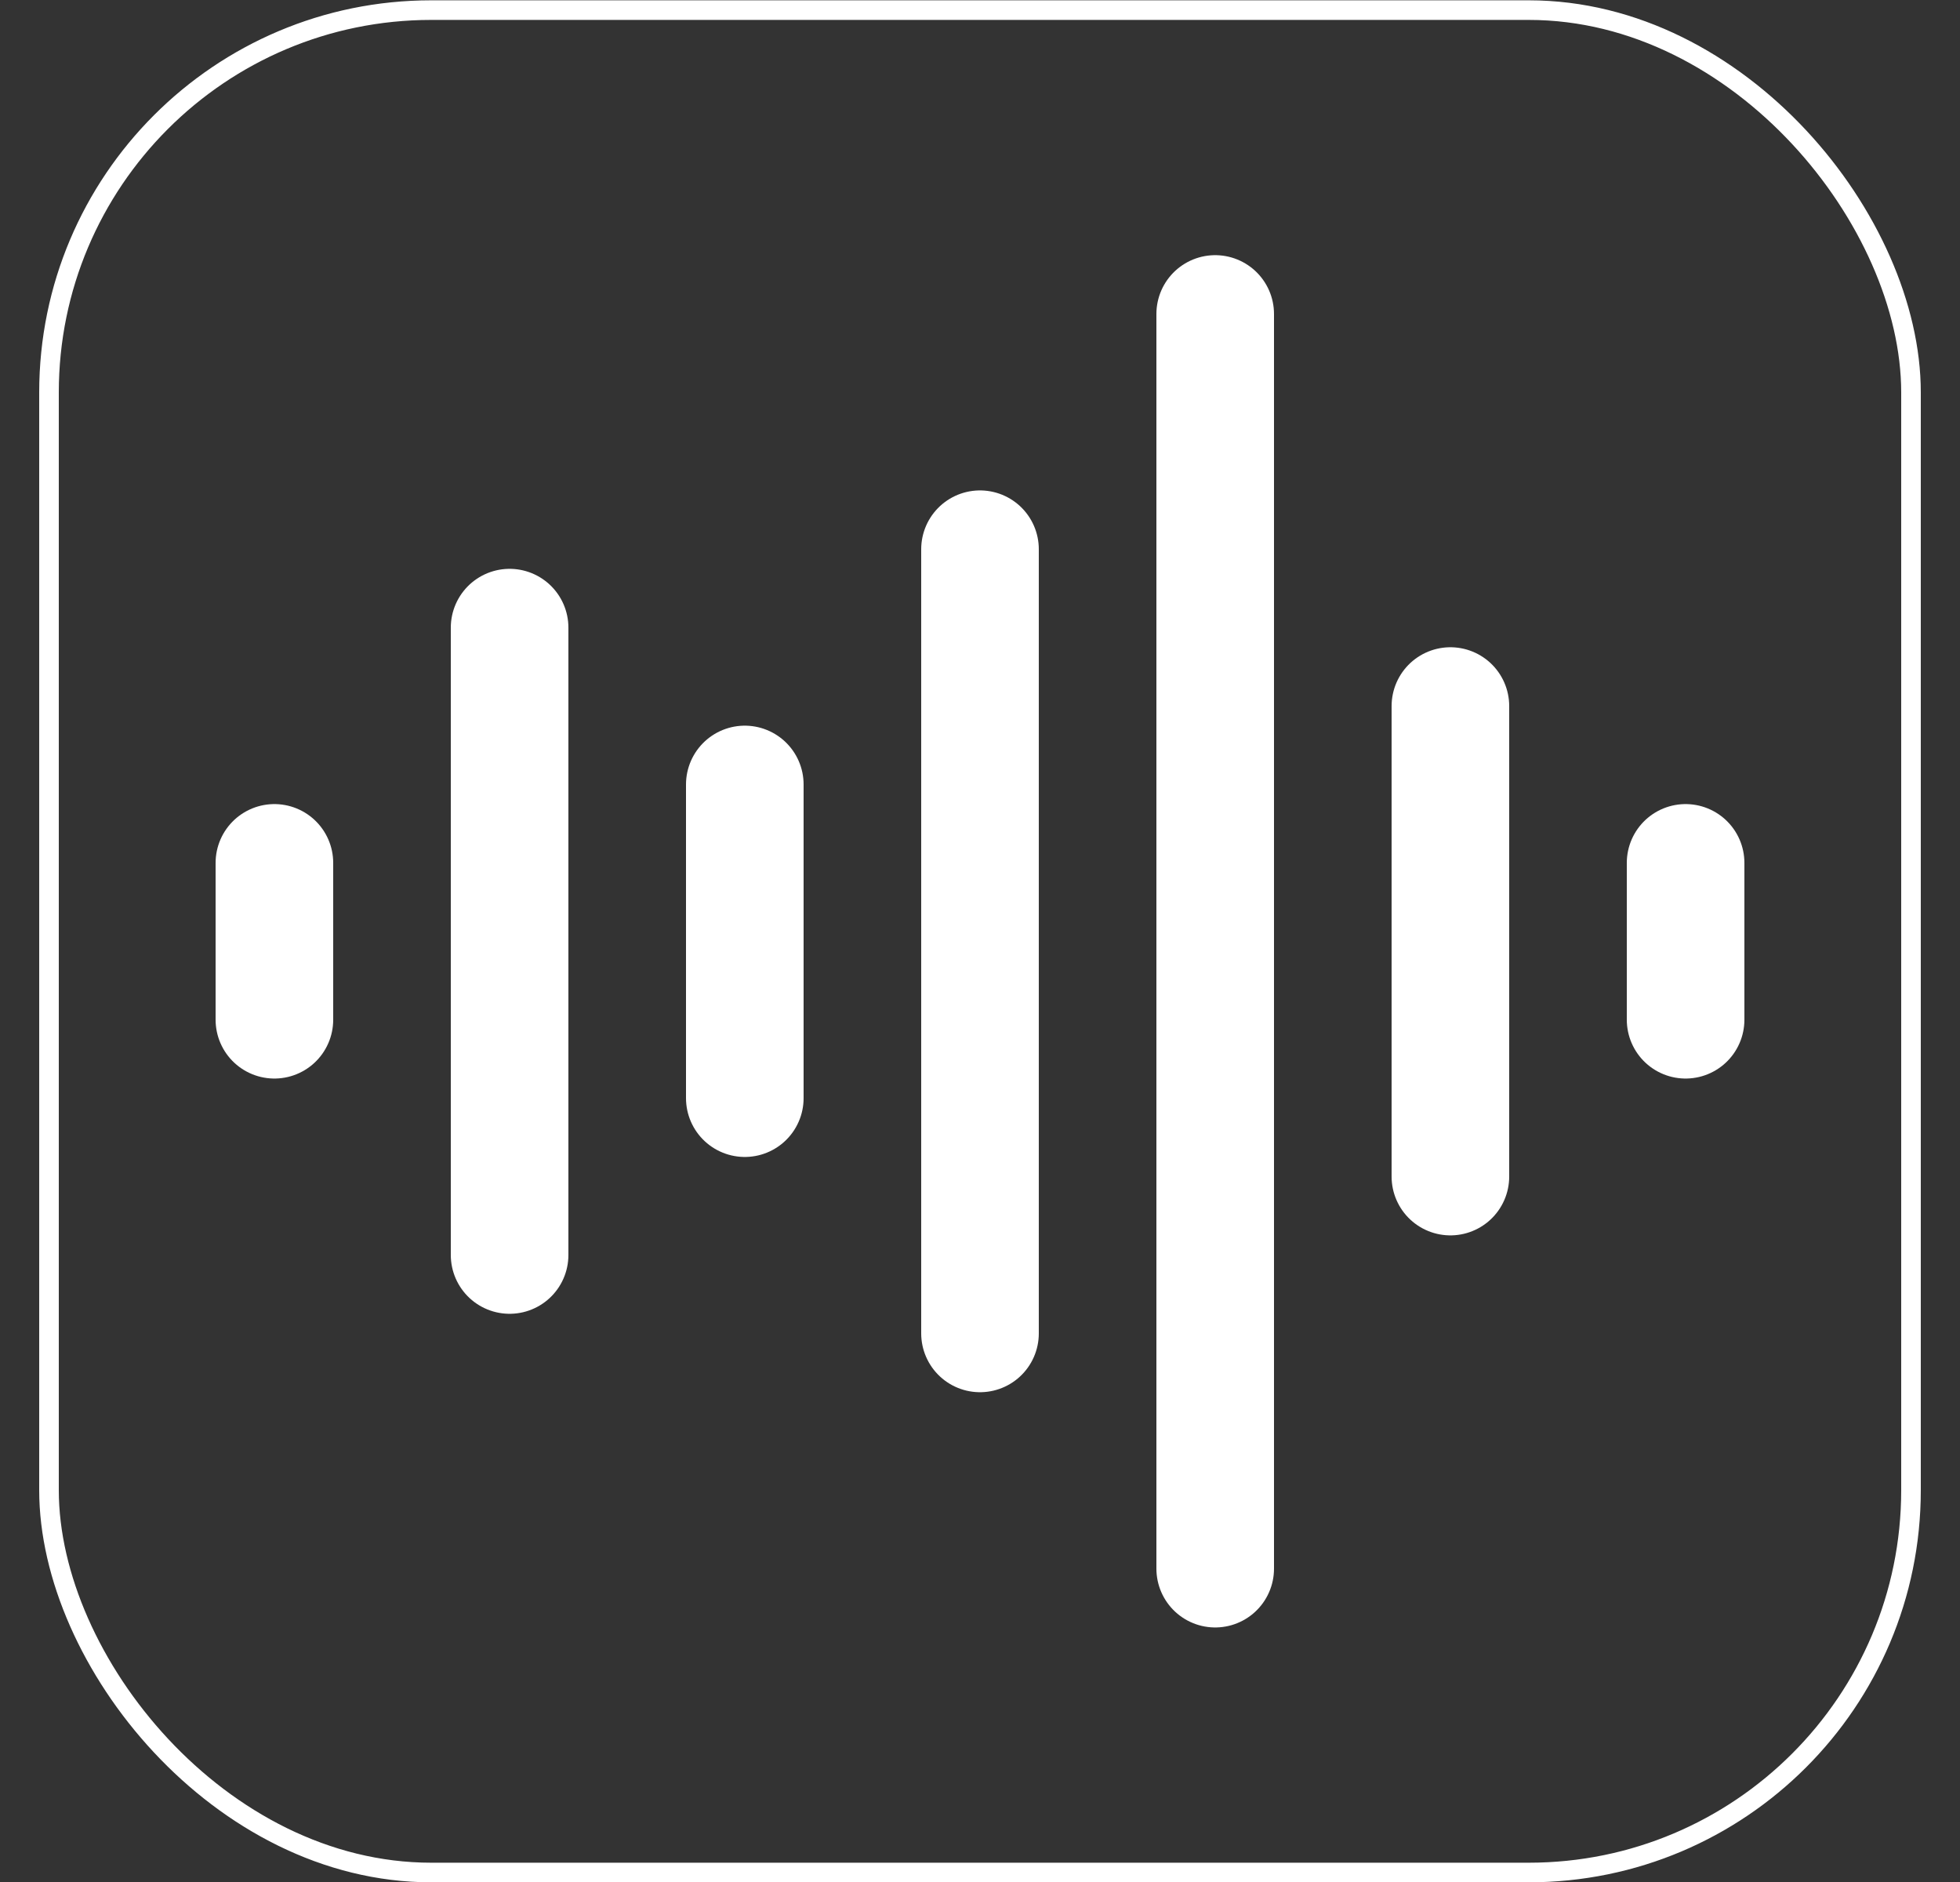
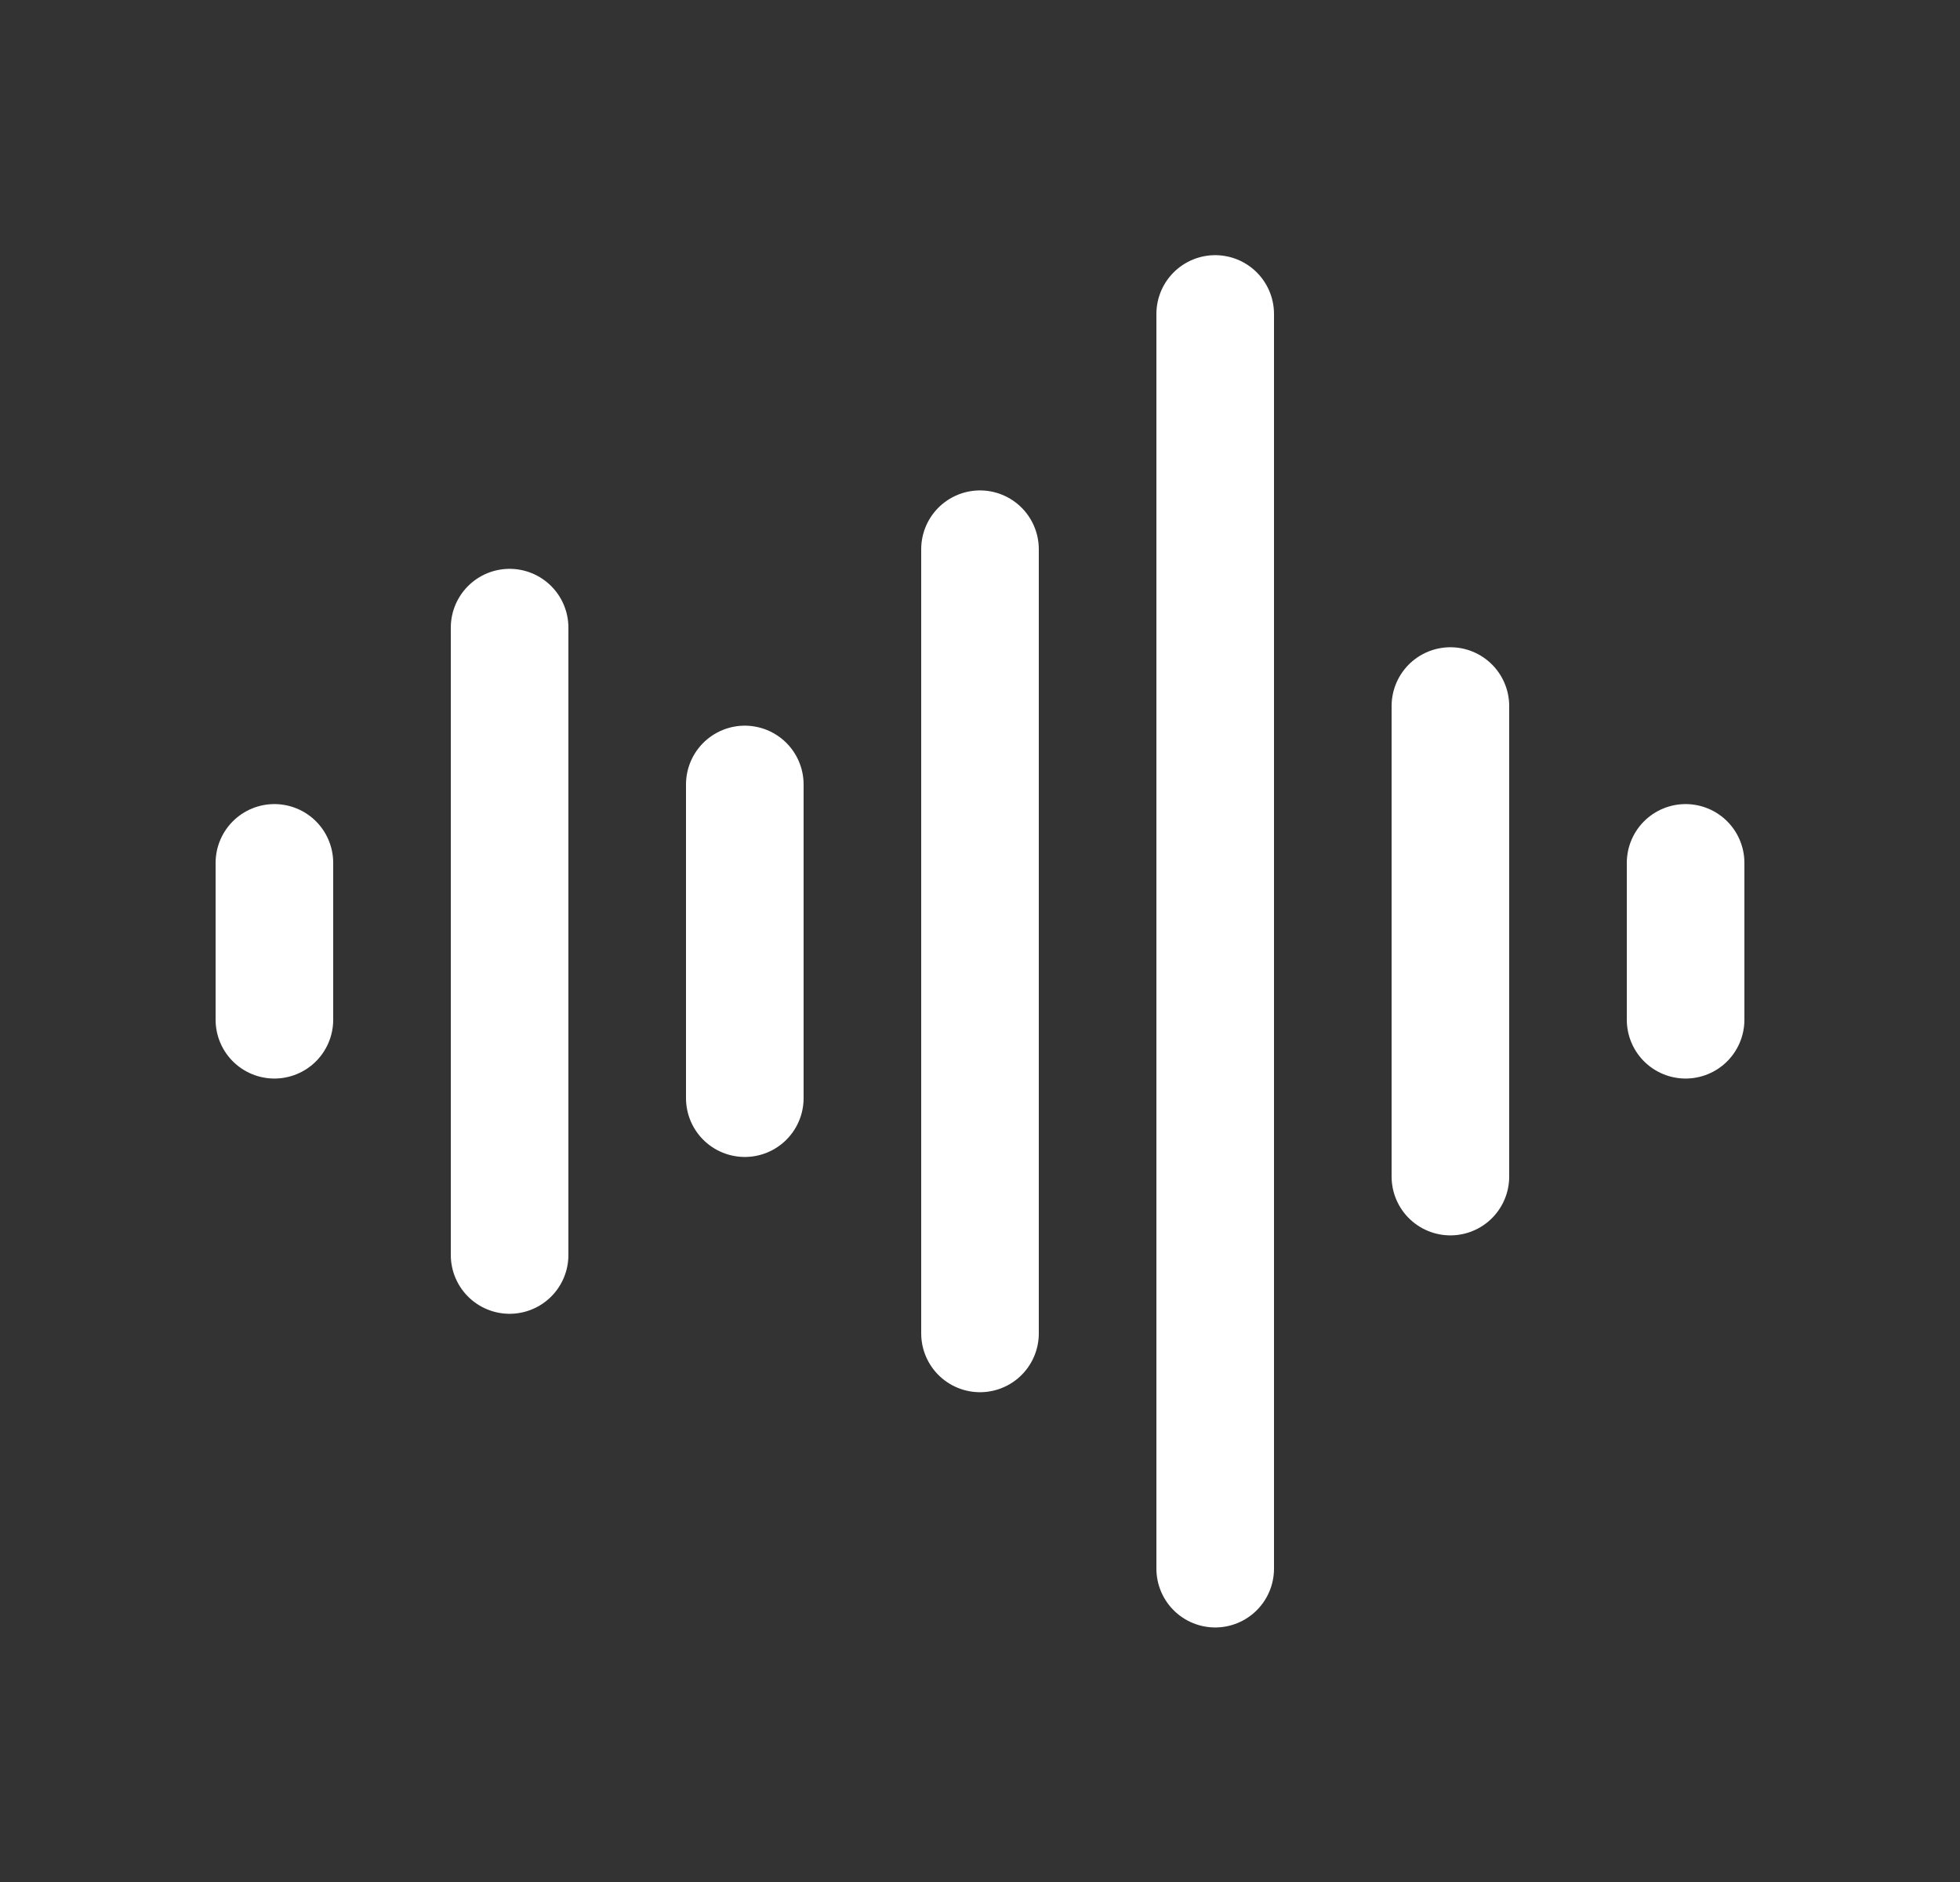
<svg xmlns="http://www.w3.org/2000/svg" width="25" height="24" viewBox="0 0 25 24" fill="none">
  <rect x="0" y="0" width="25" height="24" fill="#333333" stroke="none" />
  <rect x="0.625" y="0.129" width="23.75" height="23.75" rx="4.875" />
-   <rect x="0.625" y="0.129" width="23.75" height="23.75" rx="4.875" stroke="white" stroke-width="0.25" />
  <path d="M3.5 11.004V13.004M6.5 8.004V16.004M9.5 10.004V14.004M12.5 7.004V17.004M15.5 4.004V20.004M18.5 9.004V15.004M21.5 11.004V13.004" stroke="white" stroke-width="1.5" stroke-linecap="round" stroke-linejoin="round" />
</svg>